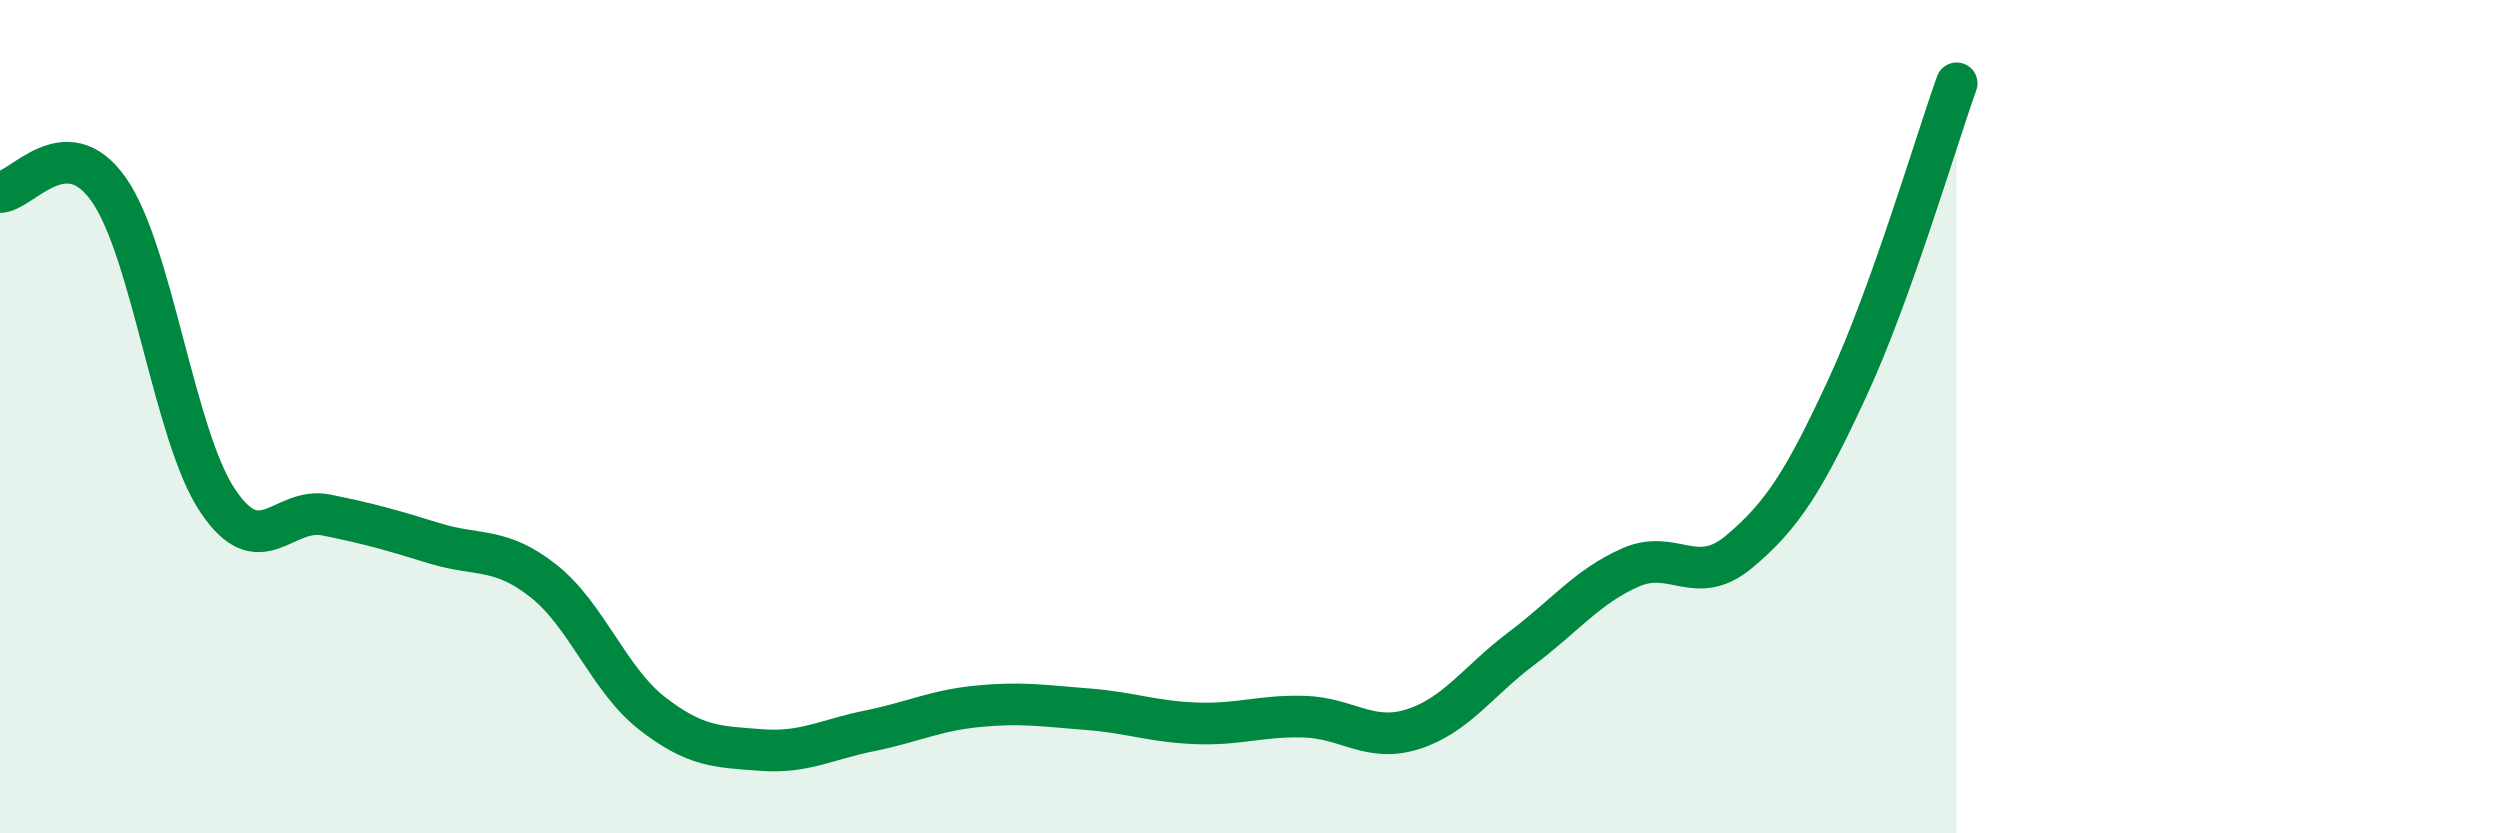
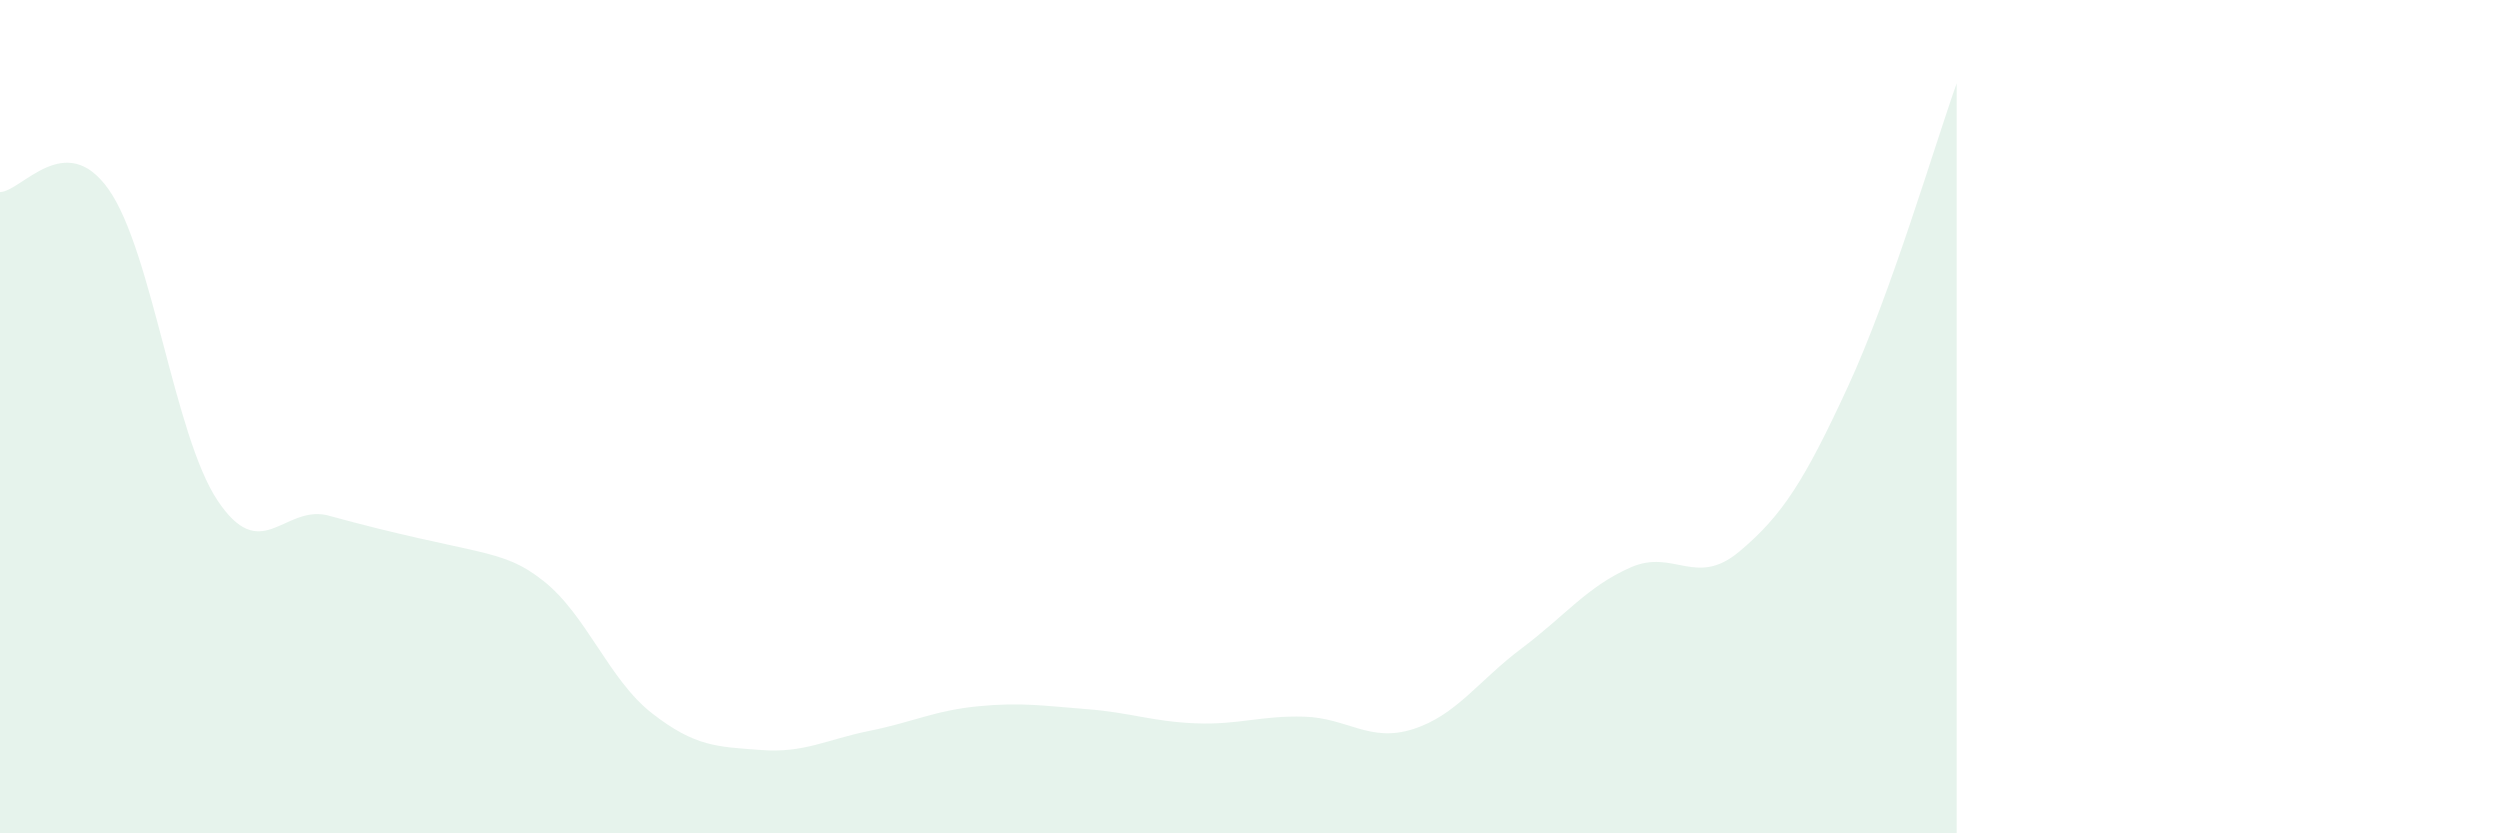
<svg xmlns="http://www.w3.org/2000/svg" width="60" height="20" viewBox="0 0 60 20">
-   <path d="M 0,4.61 C 0.52,4.6 1.57,3.07 2.61,4.55 C 3.65,6.03 4.18,10.45 5.22,12.01 C 6.26,13.57 6.79,12.15 7.83,12.36 C 8.87,12.57 9.39,12.72 10.43,13.04 C 11.47,13.36 12,13.12 13.04,13.94 C 14.08,14.76 14.61,16.31 15.65,17.12 C 16.69,17.93 17.22,17.92 18.26,18 C 19.3,18.08 19.83,17.75 20.87,17.54 C 21.91,17.33 22.44,17.05 23.48,16.95 C 24.52,16.85 25.05,16.94 26.09,17.02 C 27.13,17.1 27.66,17.32 28.7,17.36 C 29.74,17.4 30.26,17.17 31.3,17.2 C 32.34,17.23 32.87,17.83 33.91,17.5 C 34.95,17.17 35.48,16.34 36.52,15.56 C 37.56,14.78 38.09,14.08 39.13,13.62 C 40.17,13.16 40.7,14.11 41.74,13.24 C 42.78,12.37 43.31,11.53 44.35,9.28 C 45.39,7.03 46.44,3.46 46.96,2L46.96 20L0 20Z" fill="#008740" opacity="0.1" stroke-linecap="round" stroke-linejoin="round" />
-   <path d="M 0,4.61 C 0.52,4.6 1.57,3.07 2.61,4.55 C 3.65,6.03 4.18,10.45 5.22,12.01 C 6.26,13.57 6.79,12.15 7.83,12.36 C 8.87,12.57 9.39,12.72 10.43,13.04 C 11.47,13.36 12,13.12 13.04,13.94 C 14.08,14.76 14.61,16.31 15.65,17.12 C 16.69,17.93 17.22,17.92 18.26,18 C 19.3,18.08 19.83,17.75 20.87,17.54 C 21.91,17.33 22.44,17.05 23.48,16.95 C 24.52,16.85 25.05,16.94 26.09,17.02 C 27.13,17.1 27.66,17.32 28.7,17.36 C 29.74,17.4 30.26,17.17 31.3,17.2 C 32.34,17.23 32.87,17.83 33.91,17.5 C 34.95,17.17 35.48,16.34 36.52,15.56 C 37.56,14.78 38.09,14.08 39.13,13.62 C 40.17,13.16 40.7,14.11 41.74,13.24 C 42.78,12.37 43.31,11.53 44.35,9.28 C 45.39,7.03 46.44,3.46 46.96,2" stroke="#008740" stroke-width="1" fill="none" stroke-linecap="round" stroke-linejoin="round" />
+   <path d="M 0,4.61 C 0.52,4.6 1.57,3.07 2.61,4.55 C 3.65,6.03 4.18,10.45 5.22,12.01 C 6.26,13.57 6.79,12.15 7.83,12.36 C 11.47,13.36 12,13.12 13.04,13.94 C 14.08,14.76 14.61,16.31 15.65,17.12 C 16.69,17.93 17.22,17.92 18.26,18 C 19.3,18.08 19.83,17.75 20.87,17.54 C 21.91,17.33 22.44,17.05 23.48,16.95 C 24.52,16.85 25.05,16.94 26.09,17.02 C 27.13,17.1 27.66,17.32 28.7,17.36 C 29.74,17.4 30.26,17.17 31.3,17.2 C 32.34,17.23 32.87,17.83 33.91,17.5 C 34.95,17.17 35.48,16.34 36.52,15.56 C 37.56,14.78 38.09,14.08 39.13,13.62 C 40.17,13.16 40.7,14.11 41.74,13.24 C 42.78,12.37 43.31,11.53 44.35,9.28 C 45.39,7.03 46.44,3.46 46.96,2L46.96 20L0 20Z" fill="#008740" opacity="0.1" stroke-linecap="round" stroke-linejoin="round" />
</svg>